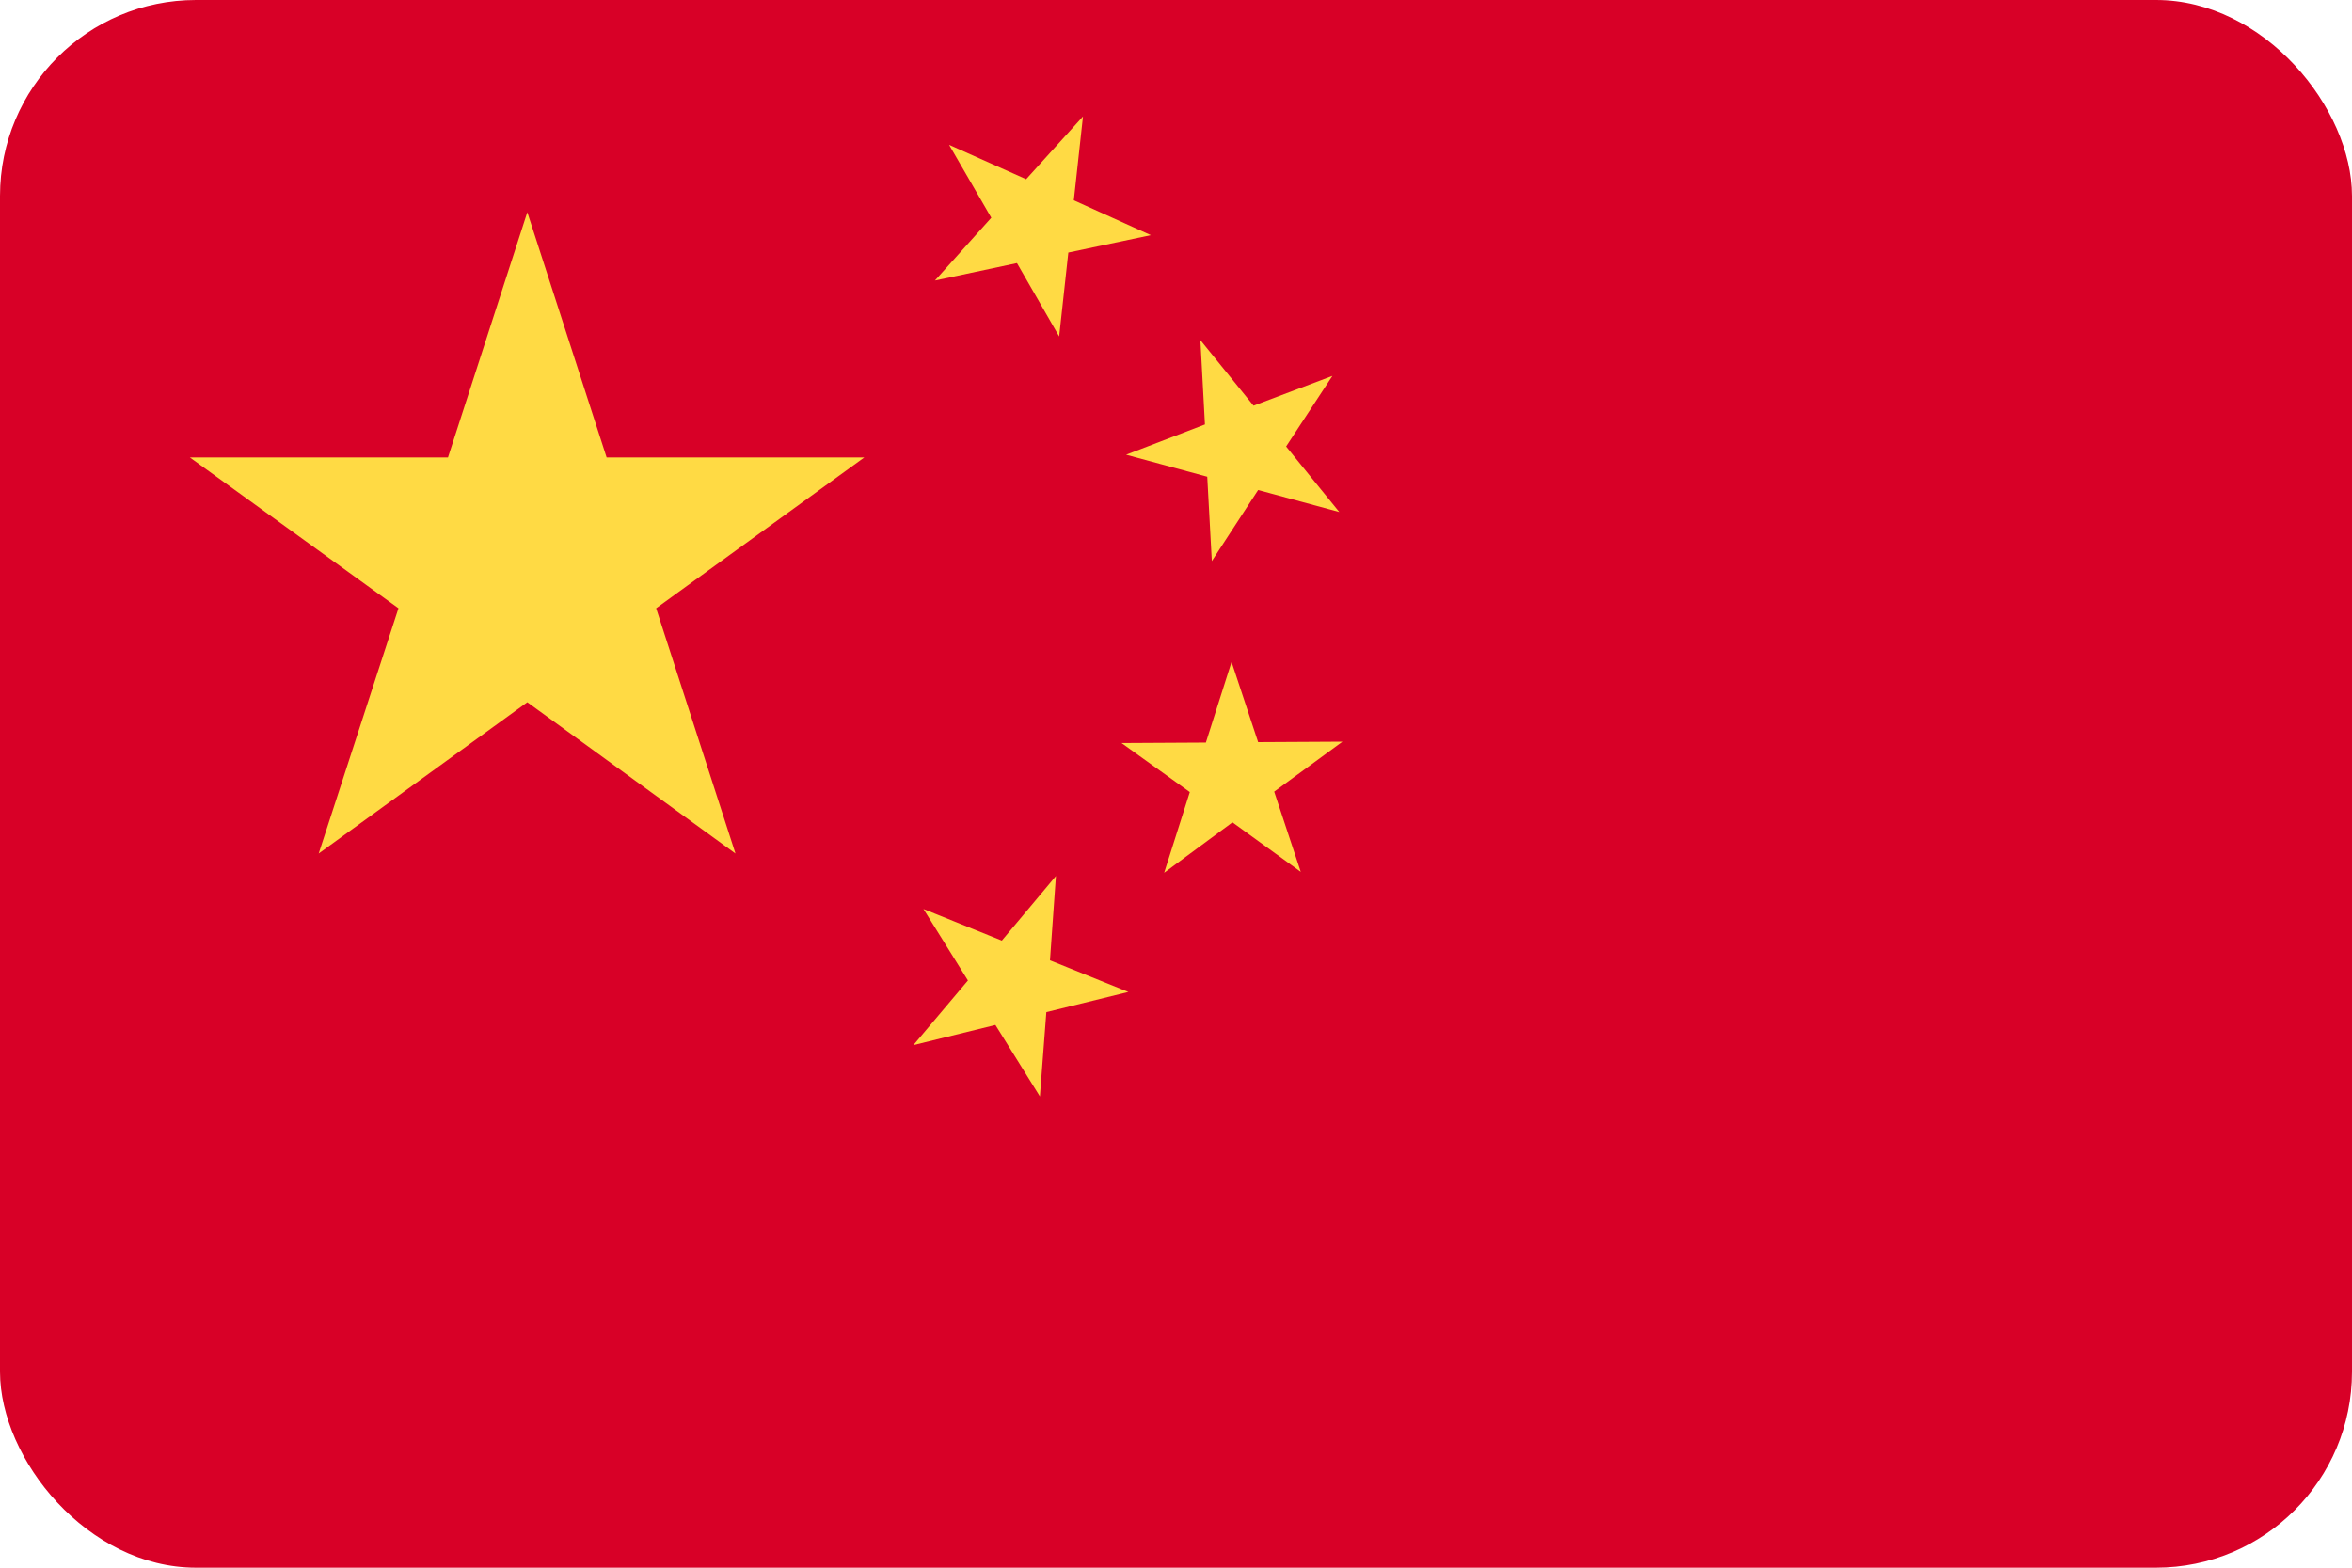
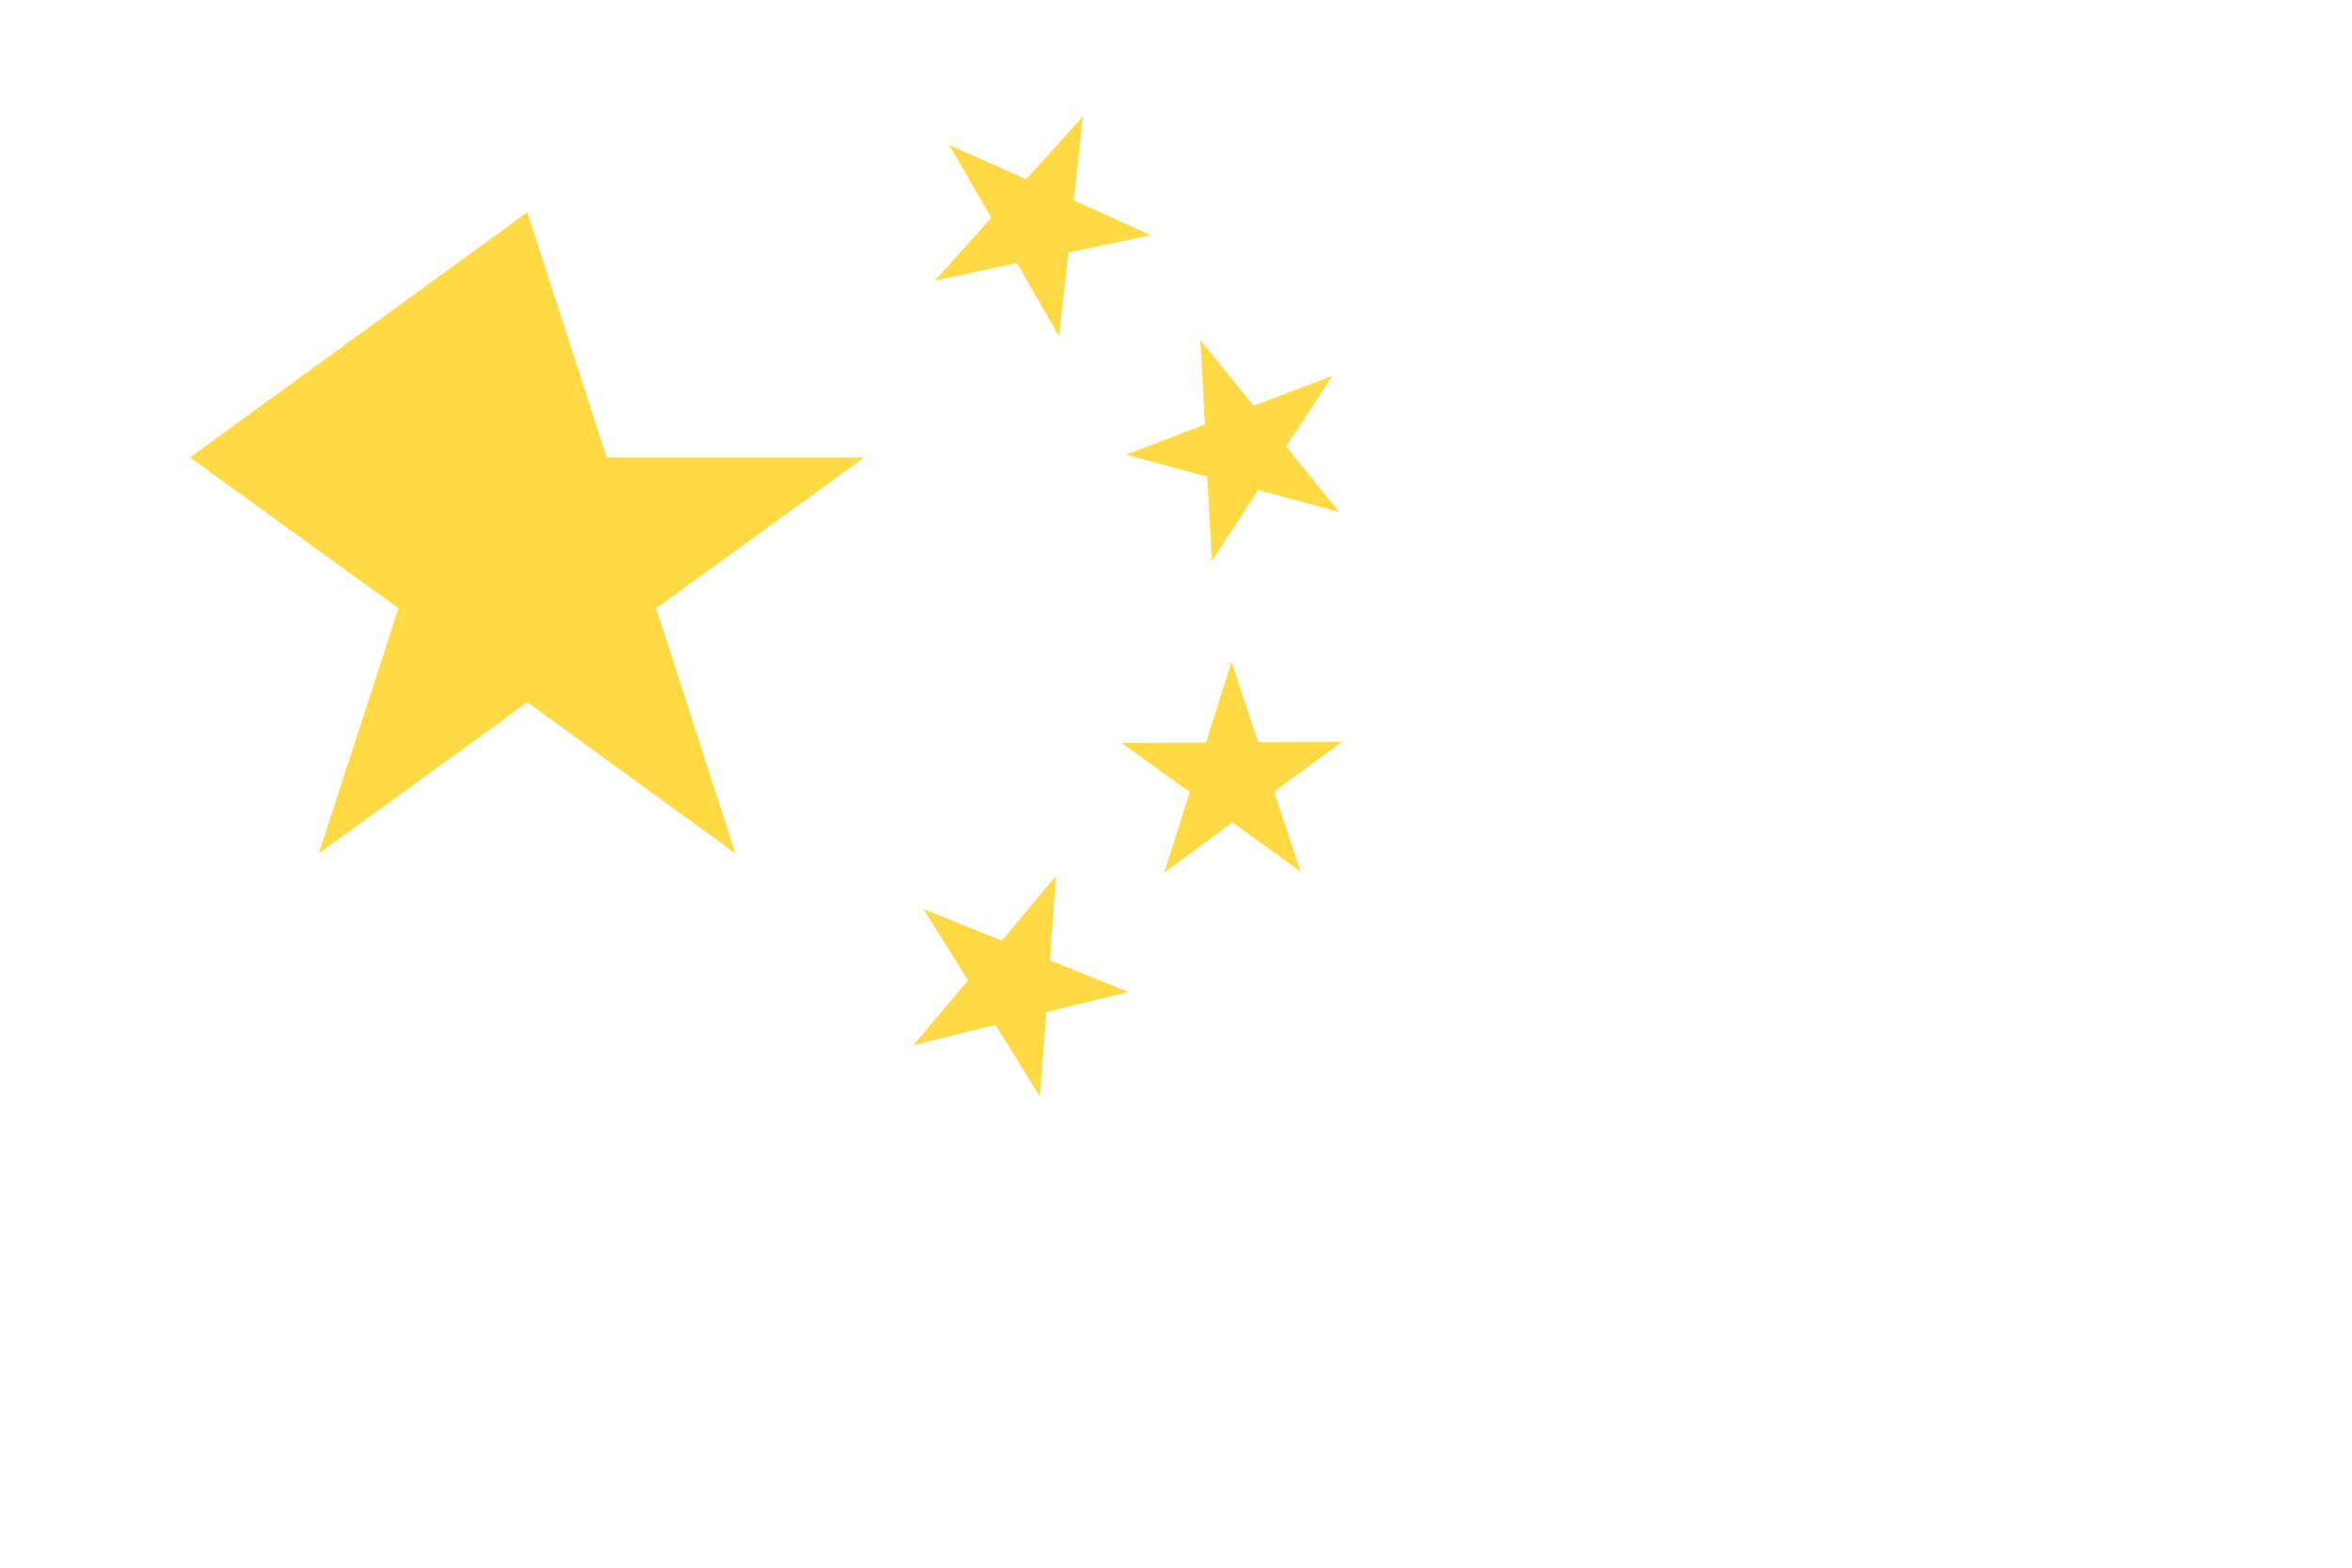
<svg xmlns="http://www.w3.org/2000/svg" width="60" height="40" viewBox="0 0 60 40" fill="none">
  <g clip-path="url(#clip0_1223_23022)">
-     <path d="M0 0H60V40H0V0Z" fill="#D80027" />
-     <path d="M26.528 27.977L25.393 26.152L23.3 26.667L24.692 25.017L23.557 23.193L25.557 24L26.937 22.351L26.785 24.503L28.785 25.31L26.692 25.825L26.528 27.977ZM33.99 9.591L32.809 11.392L34.165 13.064L32.095 12.503L30.914 14.316L30.797 12.164L28.727 11.602L30.738 10.83L30.622 8.678L31.978 10.351L33.99 9.591ZM27.627 2.971L27.393 5.111L29.358 6L27.253 6.444L27.019 8.585L25.943 6.713L23.85 7.158L25.288 5.556L24.212 3.696L26.177 4.573L27.627 2.971ZM34.247 18.924L32.505 20.199L33.183 22.246L31.44 20.982L29.698 22.269L30.352 20.21L28.61 18.959L30.762 18.947L31.417 16.889L32.095 18.936L34.247 18.924ZM13.452 5.415L15.475 11.672H22.048L16.738 15.52L18.762 21.778L13.452 17.918L8.13 21.778L10.165 15.52L4.844 11.672H11.428L13.452 5.415Z" fill="#FFDA44" />
+     <path d="M26.528 27.977L25.393 26.152L23.3 26.667L24.692 25.017L23.557 23.193L25.557 24L26.937 22.351L26.785 24.503L28.785 25.31L26.692 25.825L26.528 27.977ZM33.99 9.591L32.809 11.392L34.165 13.064L32.095 12.503L30.914 14.316L30.797 12.164L28.727 11.602L30.738 10.83L30.622 8.678L31.978 10.351L33.99 9.591ZM27.627 2.971L27.393 5.111L29.358 6L27.253 6.444L27.019 8.585L25.943 6.713L23.85 7.158L25.288 5.556L24.212 3.696L26.177 4.573L27.627 2.971ZM34.247 18.924L32.505 20.199L33.183 22.246L31.44 20.982L29.698 22.269L30.352 20.21L28.61 18.959L30.762 18.947L31.417 16.889L32.095 18.936L34.247 18.924ZM13.452 5.415L15.475 11.672H22.048L16.738 15.52L18.762 21.778L13.452 17.918L8.13 21.778L10.165 15.52L4.844 11.672L13.452 5.415Z" fill="#FFDA44" />
  </g>
  <defs>
    <clipPath id="clip0_1223_23022">
      <rect width="60" height="40" rx="5" fill="white" />
    </clipPath>
  </defs>
</svg>